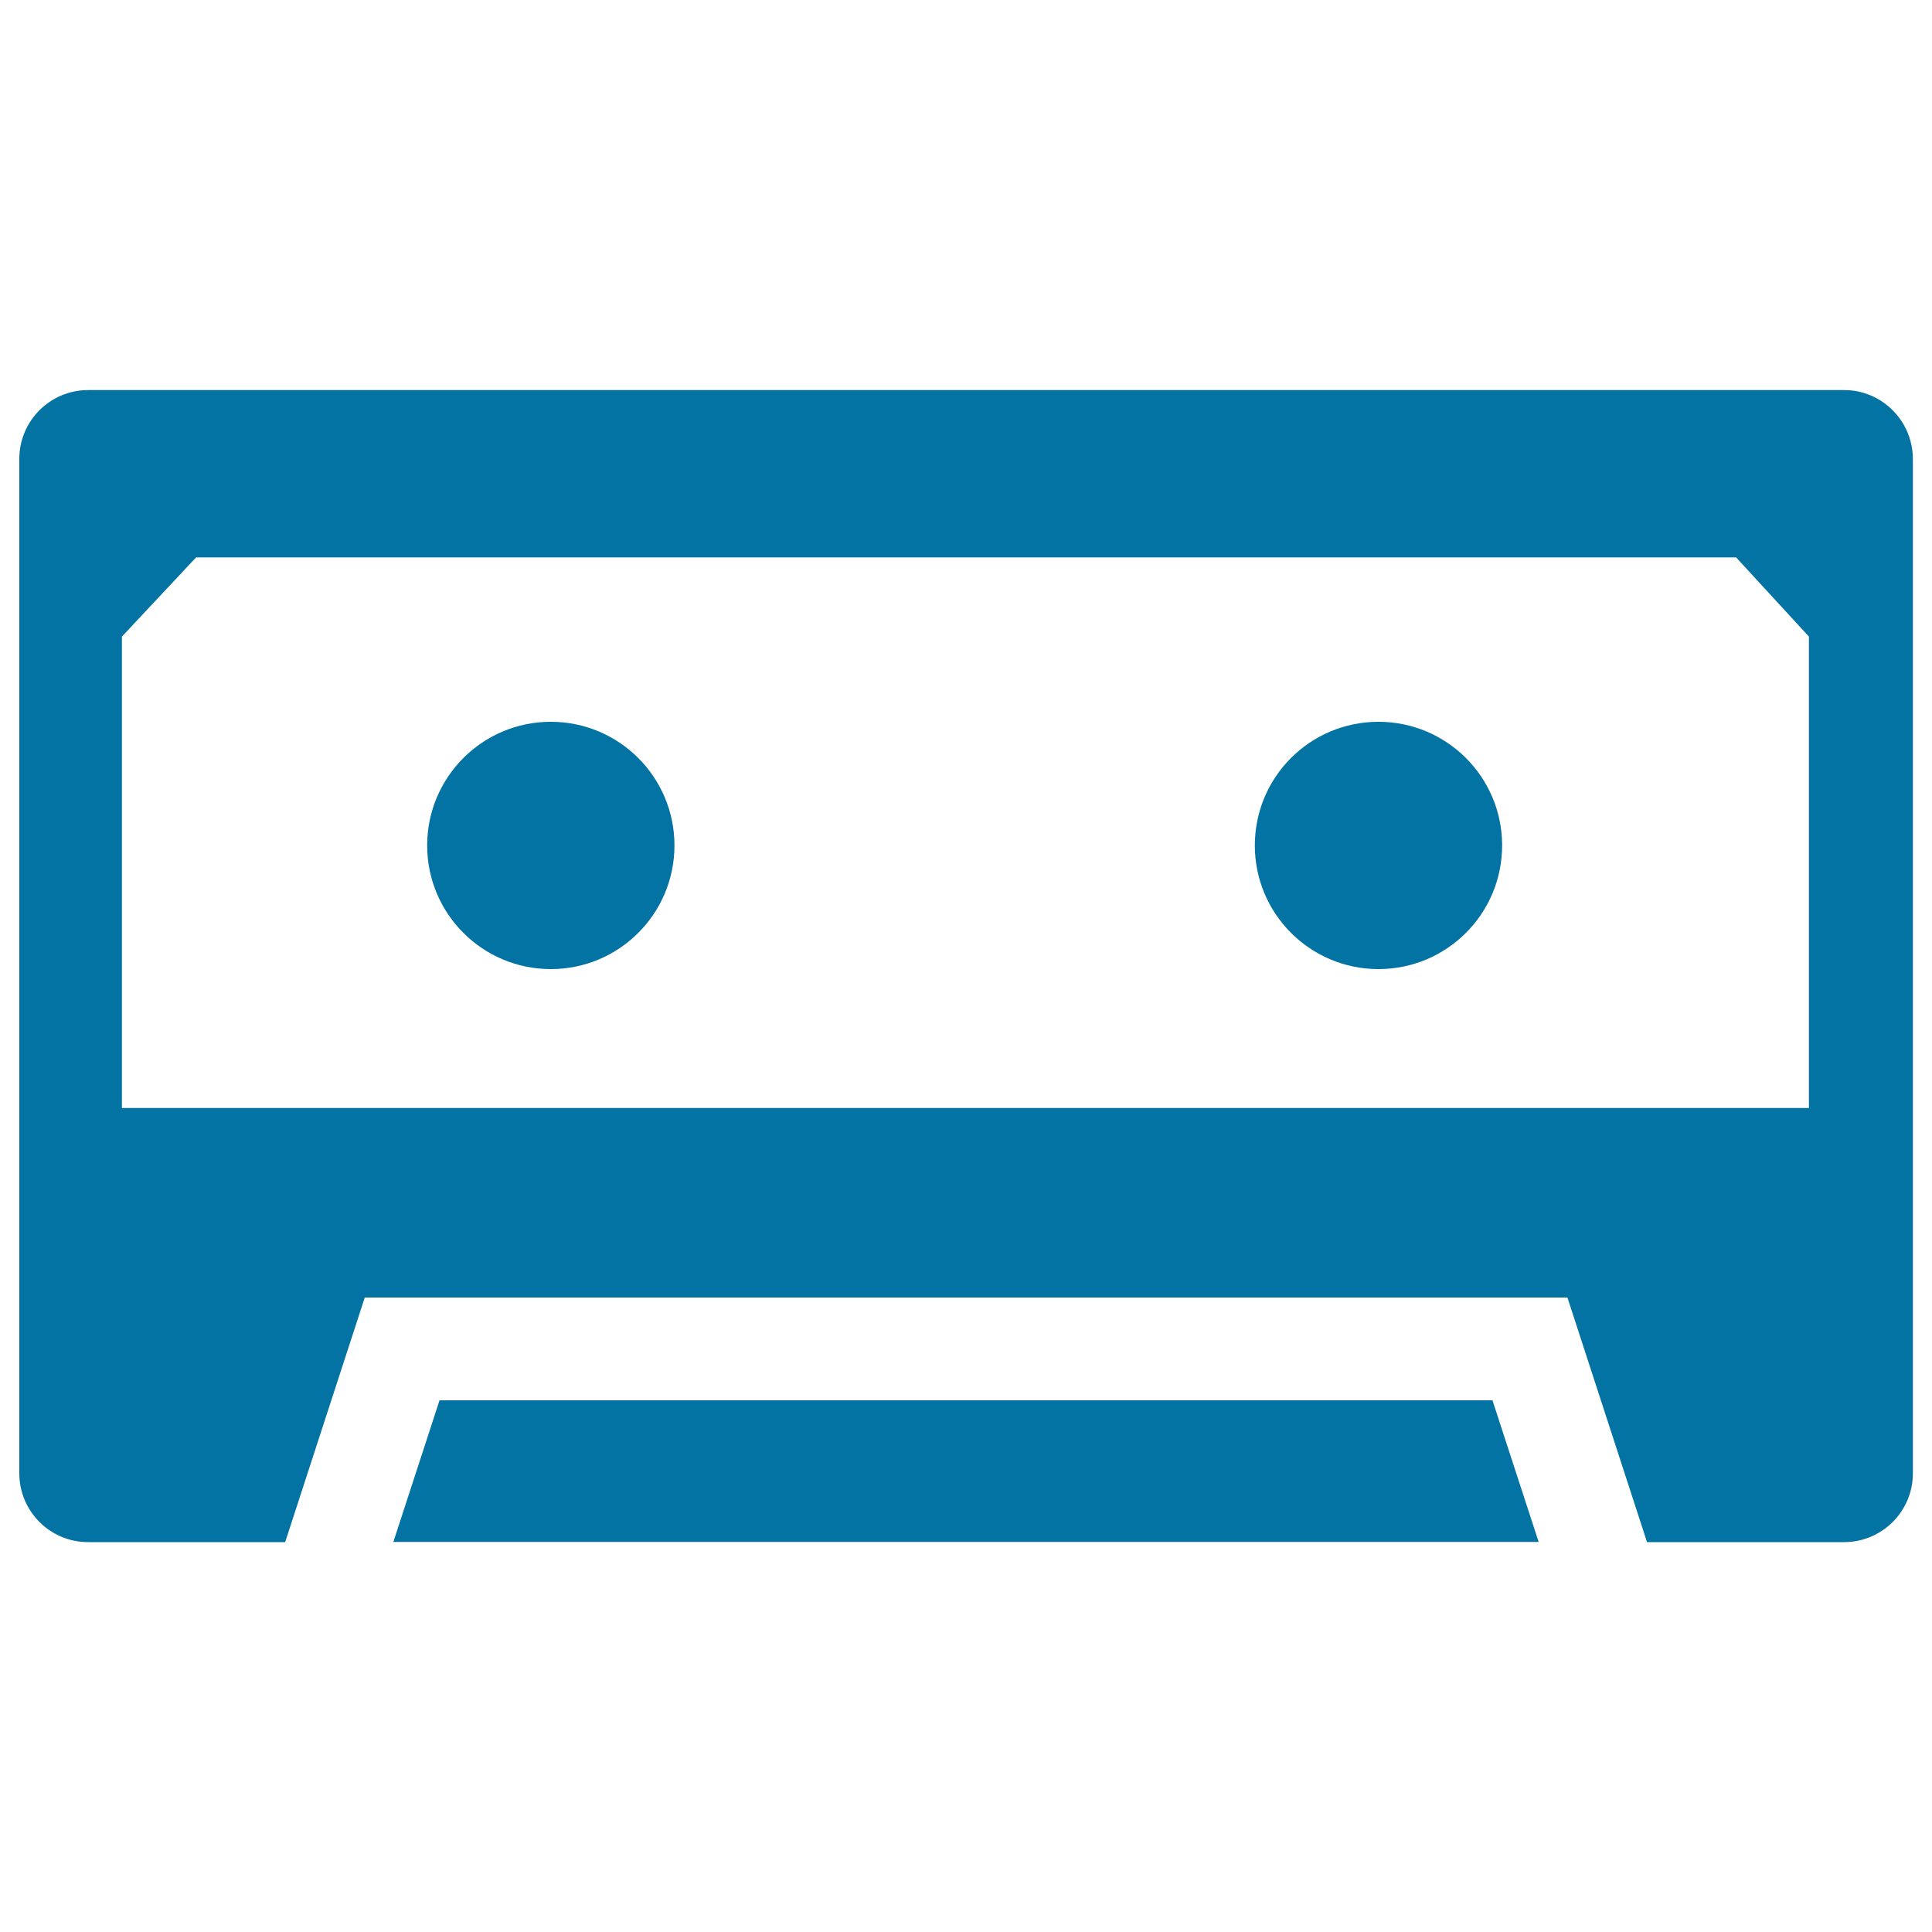
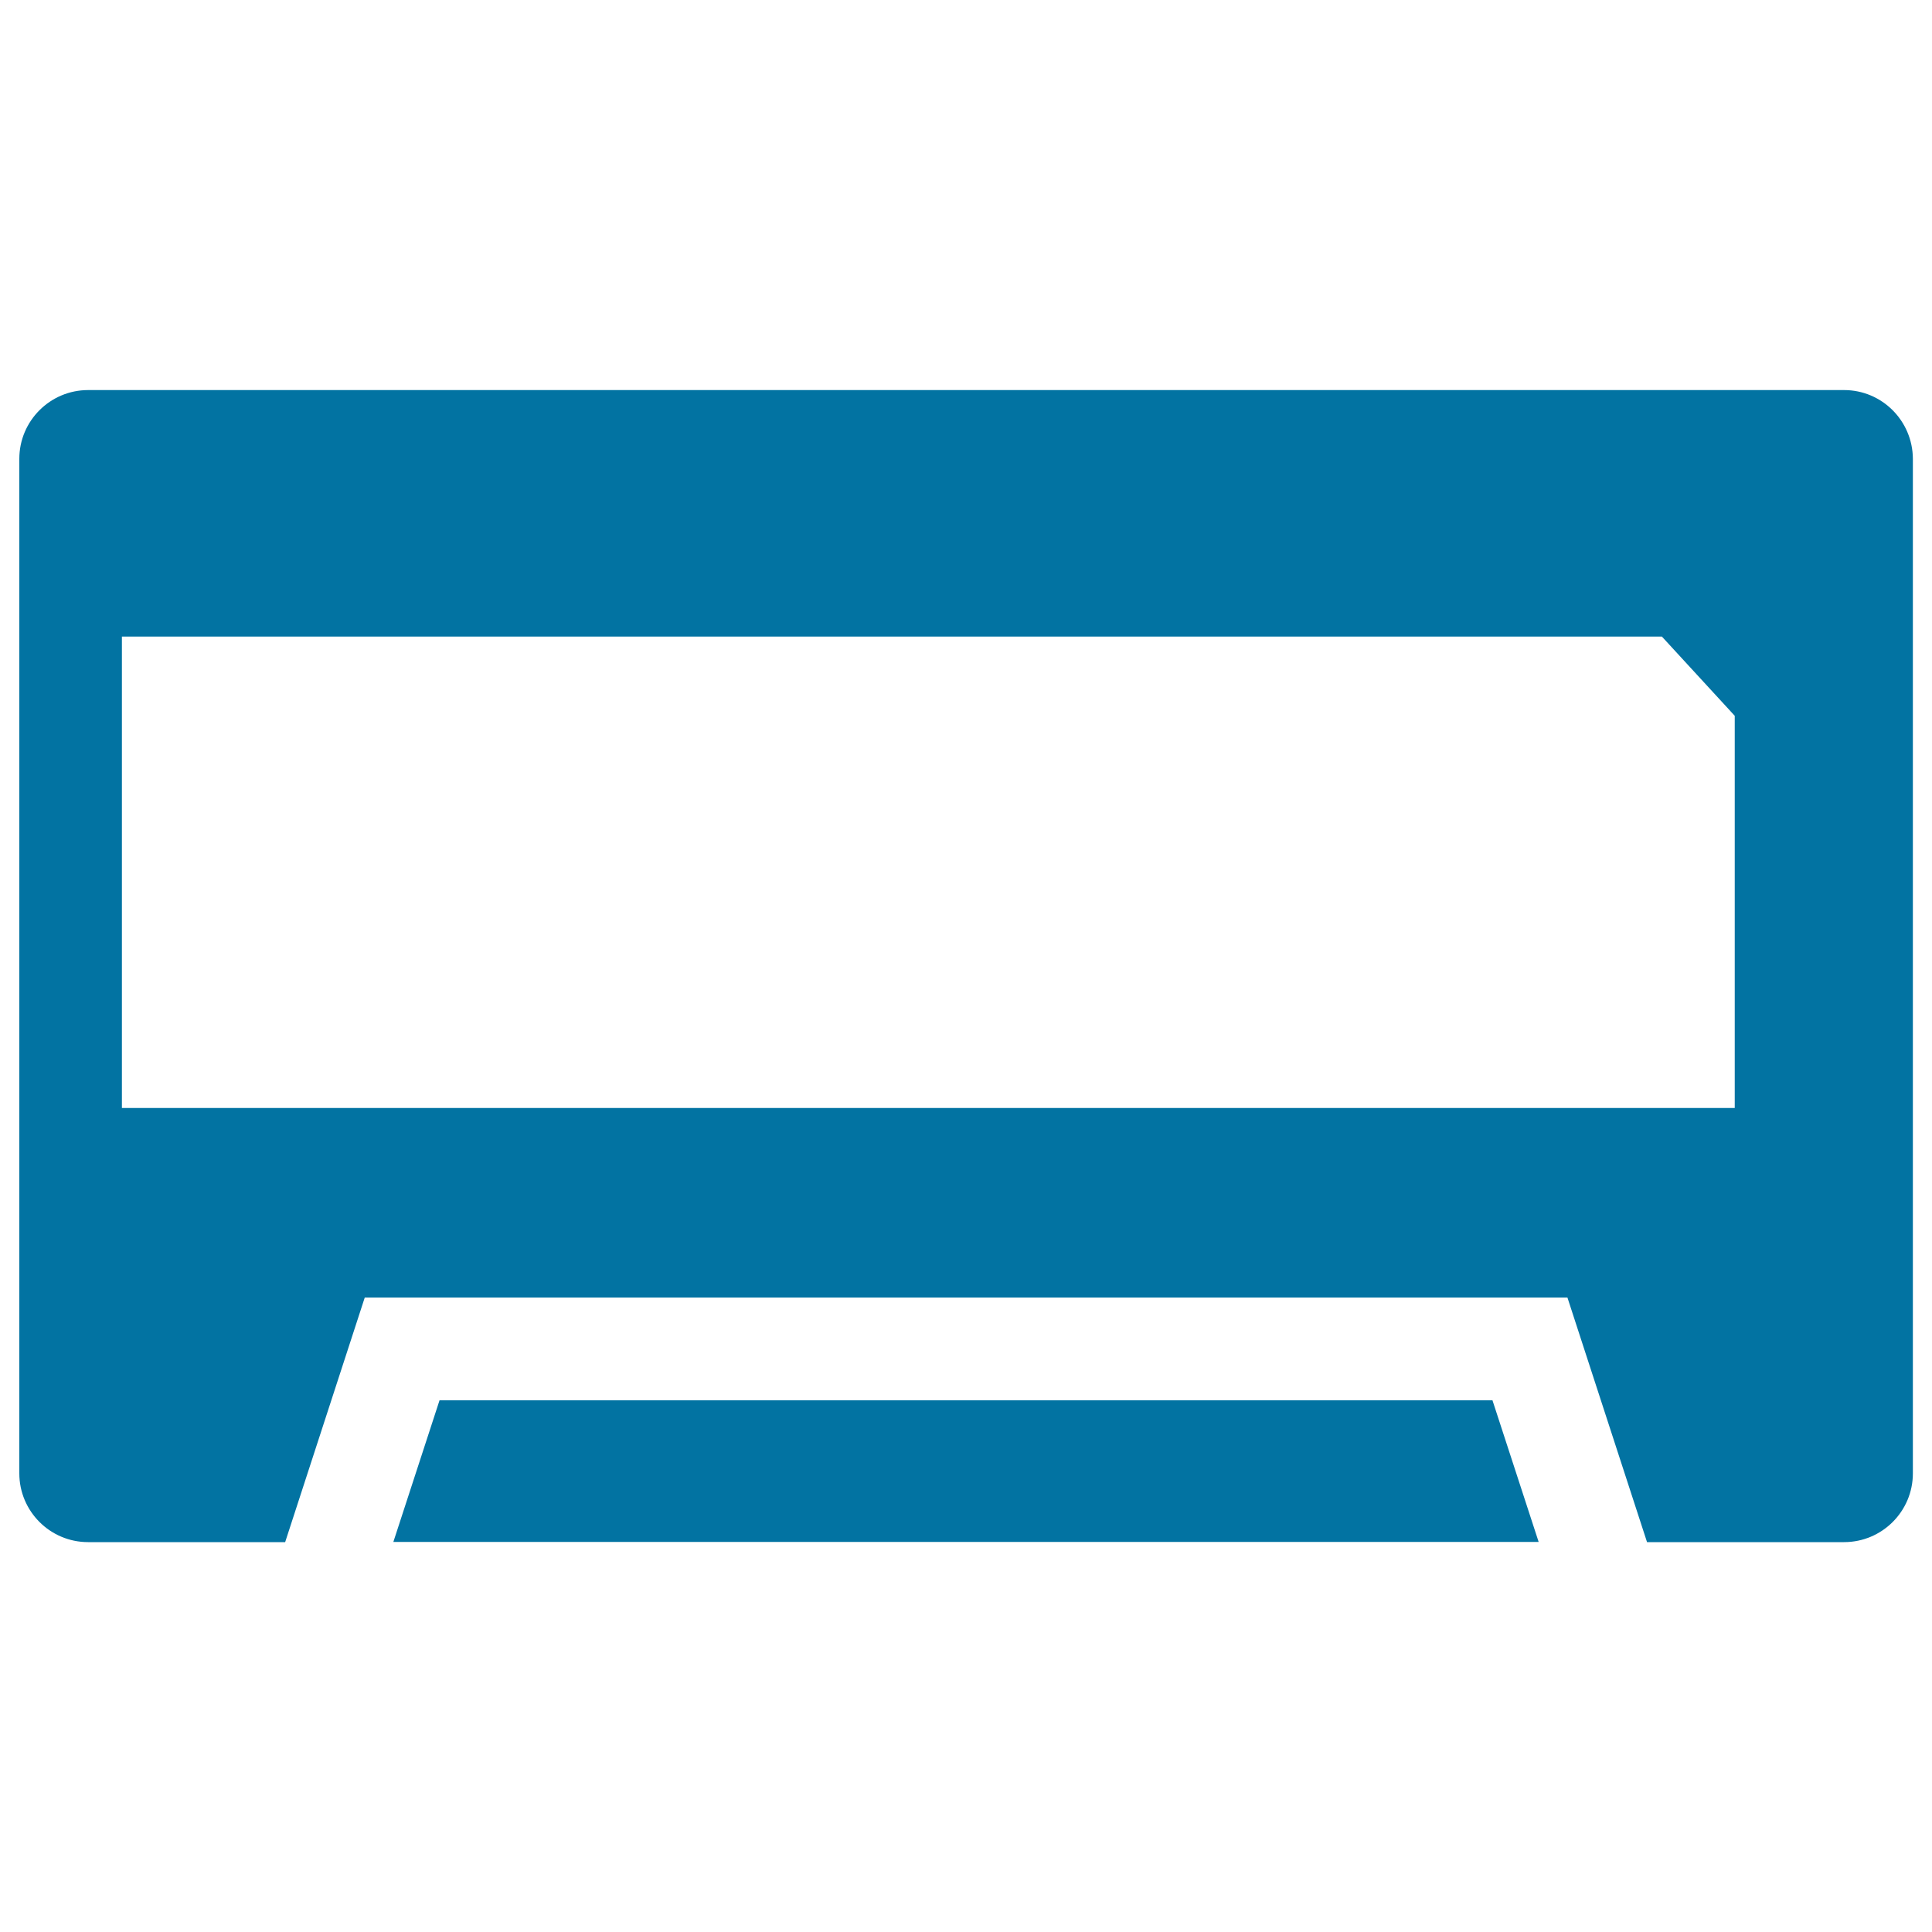
<svg xmlns="http://www.w3.org/2000/svg" viewBox="0 0 1000 1000" style="fill:#0273a2">
  <title>Cassette Tape Cartoon Variant SVG icon</title>
  <g>
-     <circle cx="285.1" cy="437.6" r="64" />
-     <path d="M713.5,373.6c35.3,0,64,28.6,64,64c0,35.3-28.6,64-64,64c-35.3,0-64-28.6-64-64C649.5,402.2,678.1,373.6,713.5,373.6z" />
    <polygon points="772.5,724.8 227.5,724.8 203.6,798.1 796.4,798.1 " />
-     <path d="M954.5,201.9H45.6c-19.6,0-35.6,15.9-35.6,35.6v525.1c0,19.6,15.9,35.6,35.6,35.6h102l41.2-126.6h622.5l41.2,126.6h102c19.6,0,35.6-15.9,35.6-35.6V237.5C990,217.8,974.1,201.9,954.5,201.9z M936.3,573.5H63.1V329.5l38.4-41h797.1l37.7,41V573.5z" />
+     <path d="M954.5,201.9H45.6c-19.6,0-35.6,15.9-35.6,35.6v525.1c0,19.6,15.9,35.6,35.6,35.6h102l41.2-126.6h622.5l41.2,126.6h102c19.6,0,35.6-15.9,35.6-35.6V237.5C990,217.8,974.1,201.9,954.5,201.9z M936.3,573.5H63.1V329.5h797.1l37.7,41V573.5z" />
  </g>
</svg>